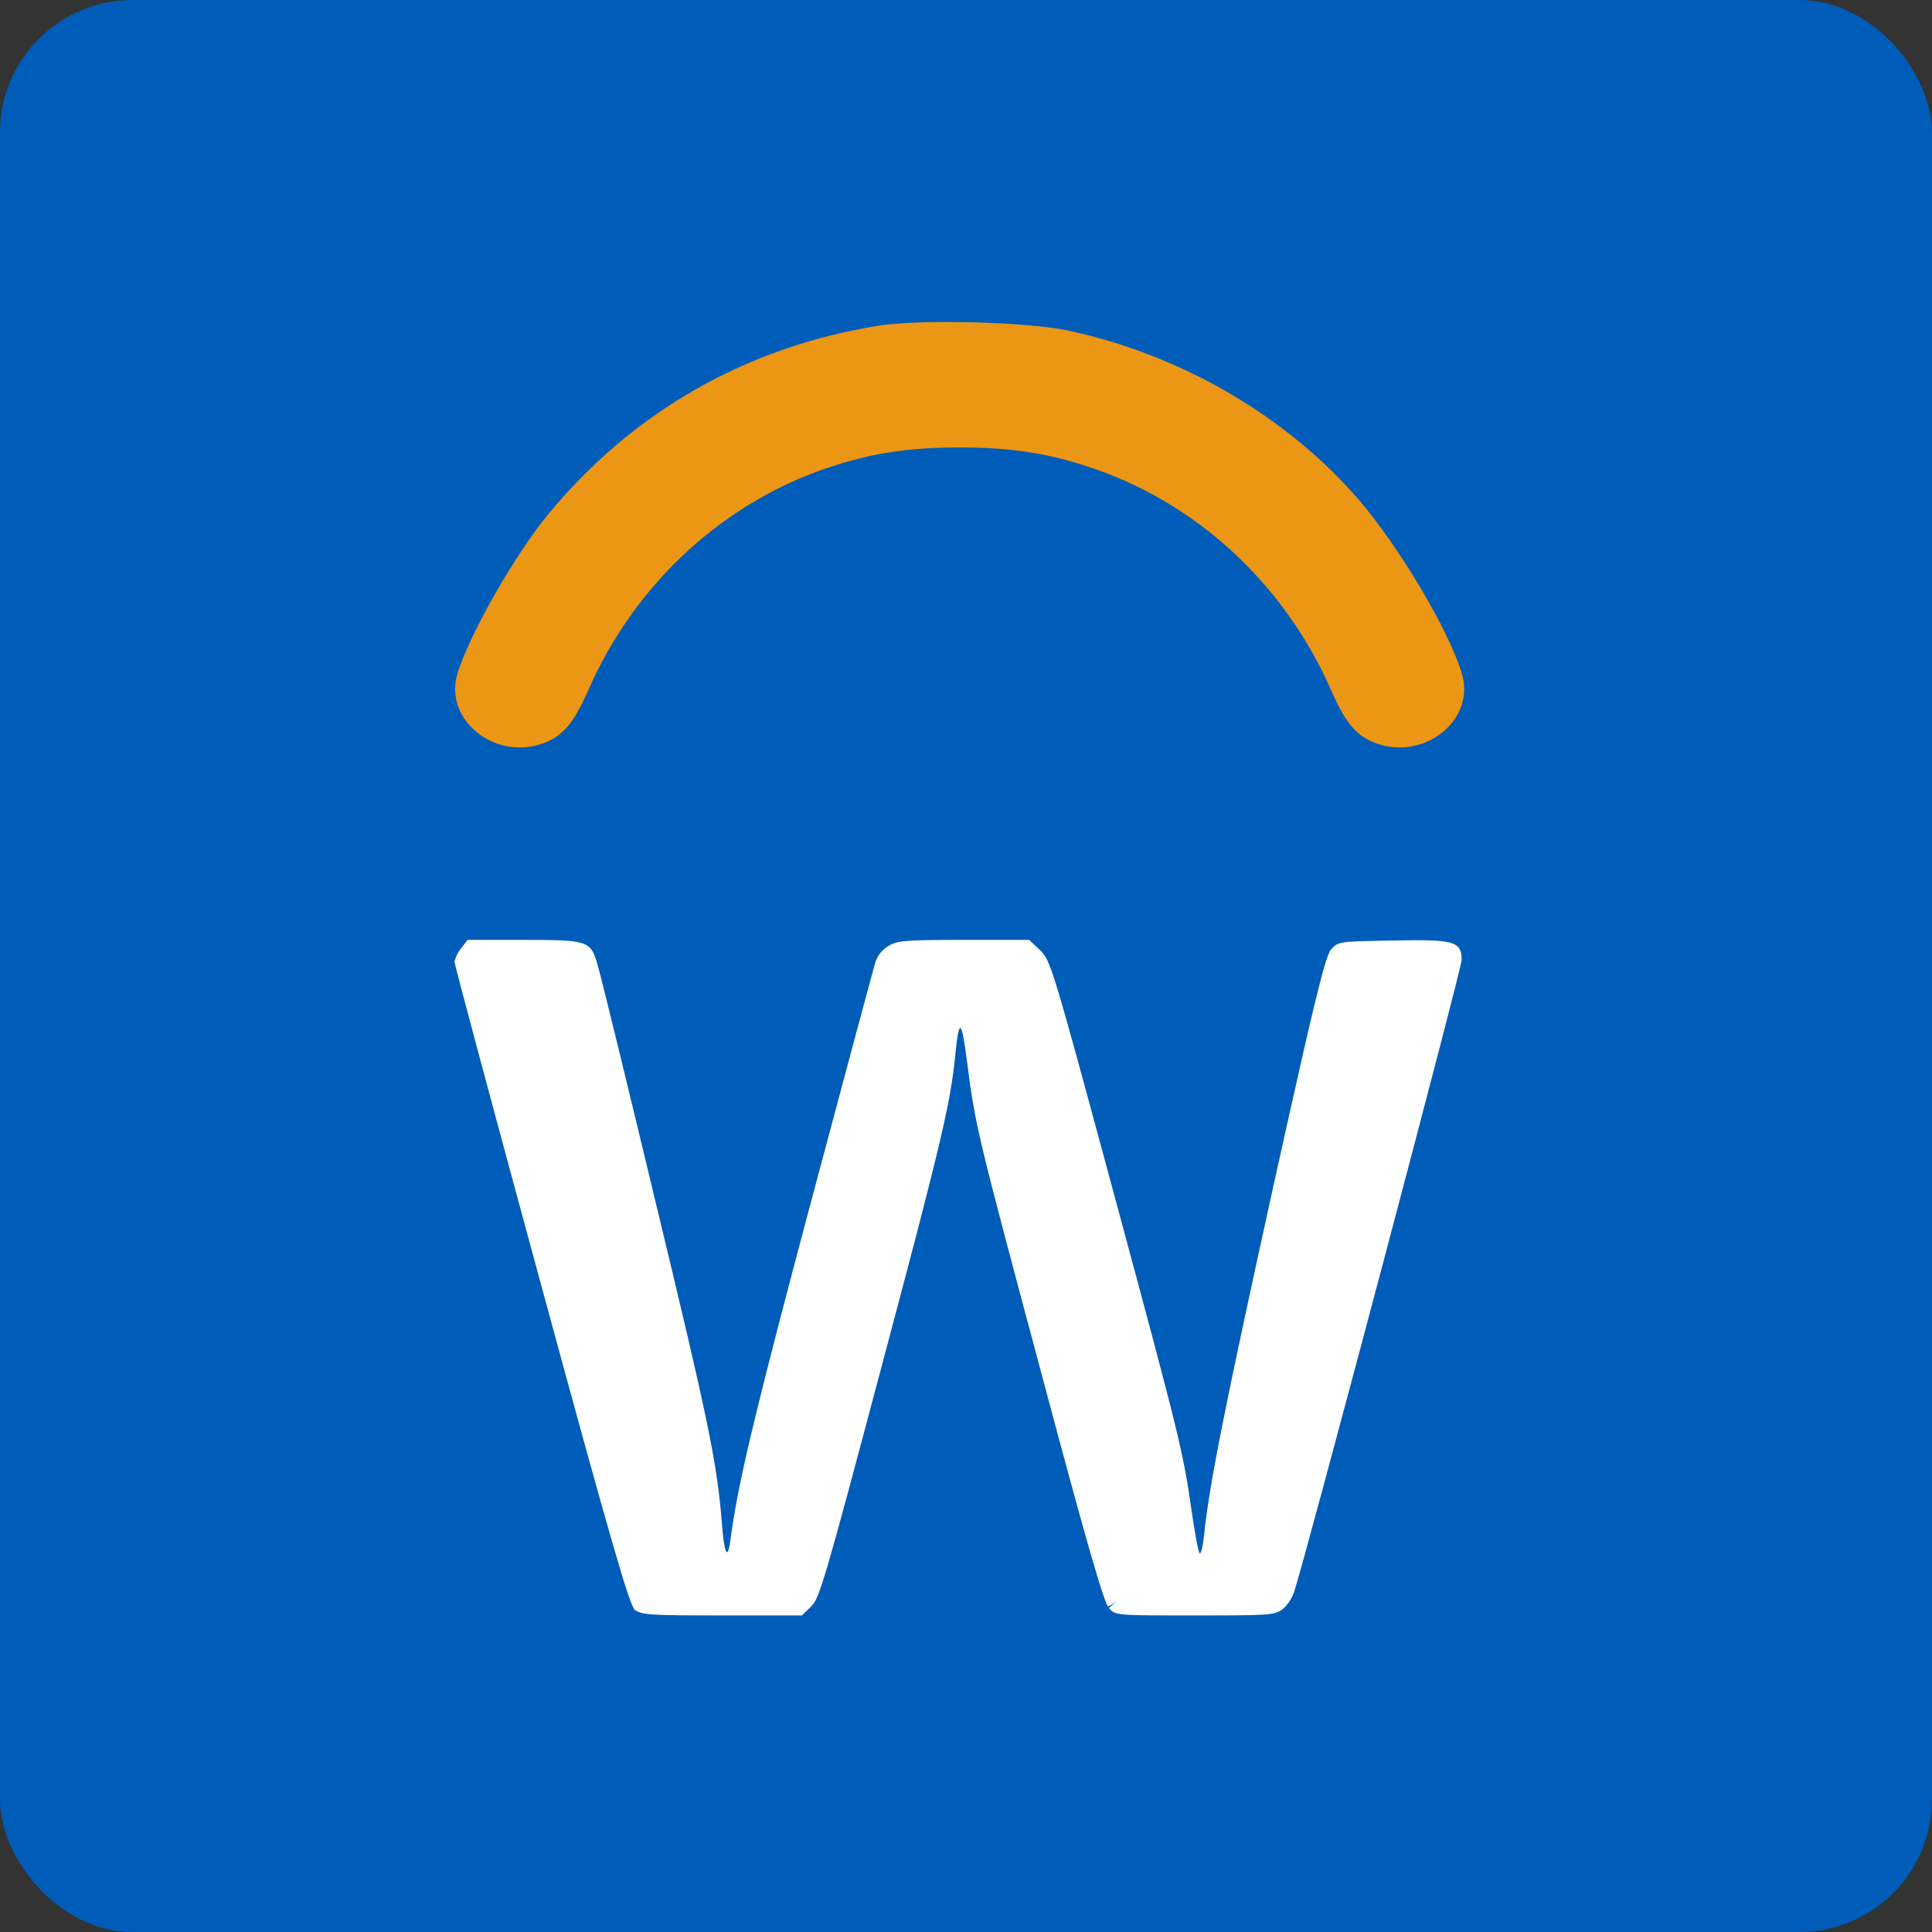
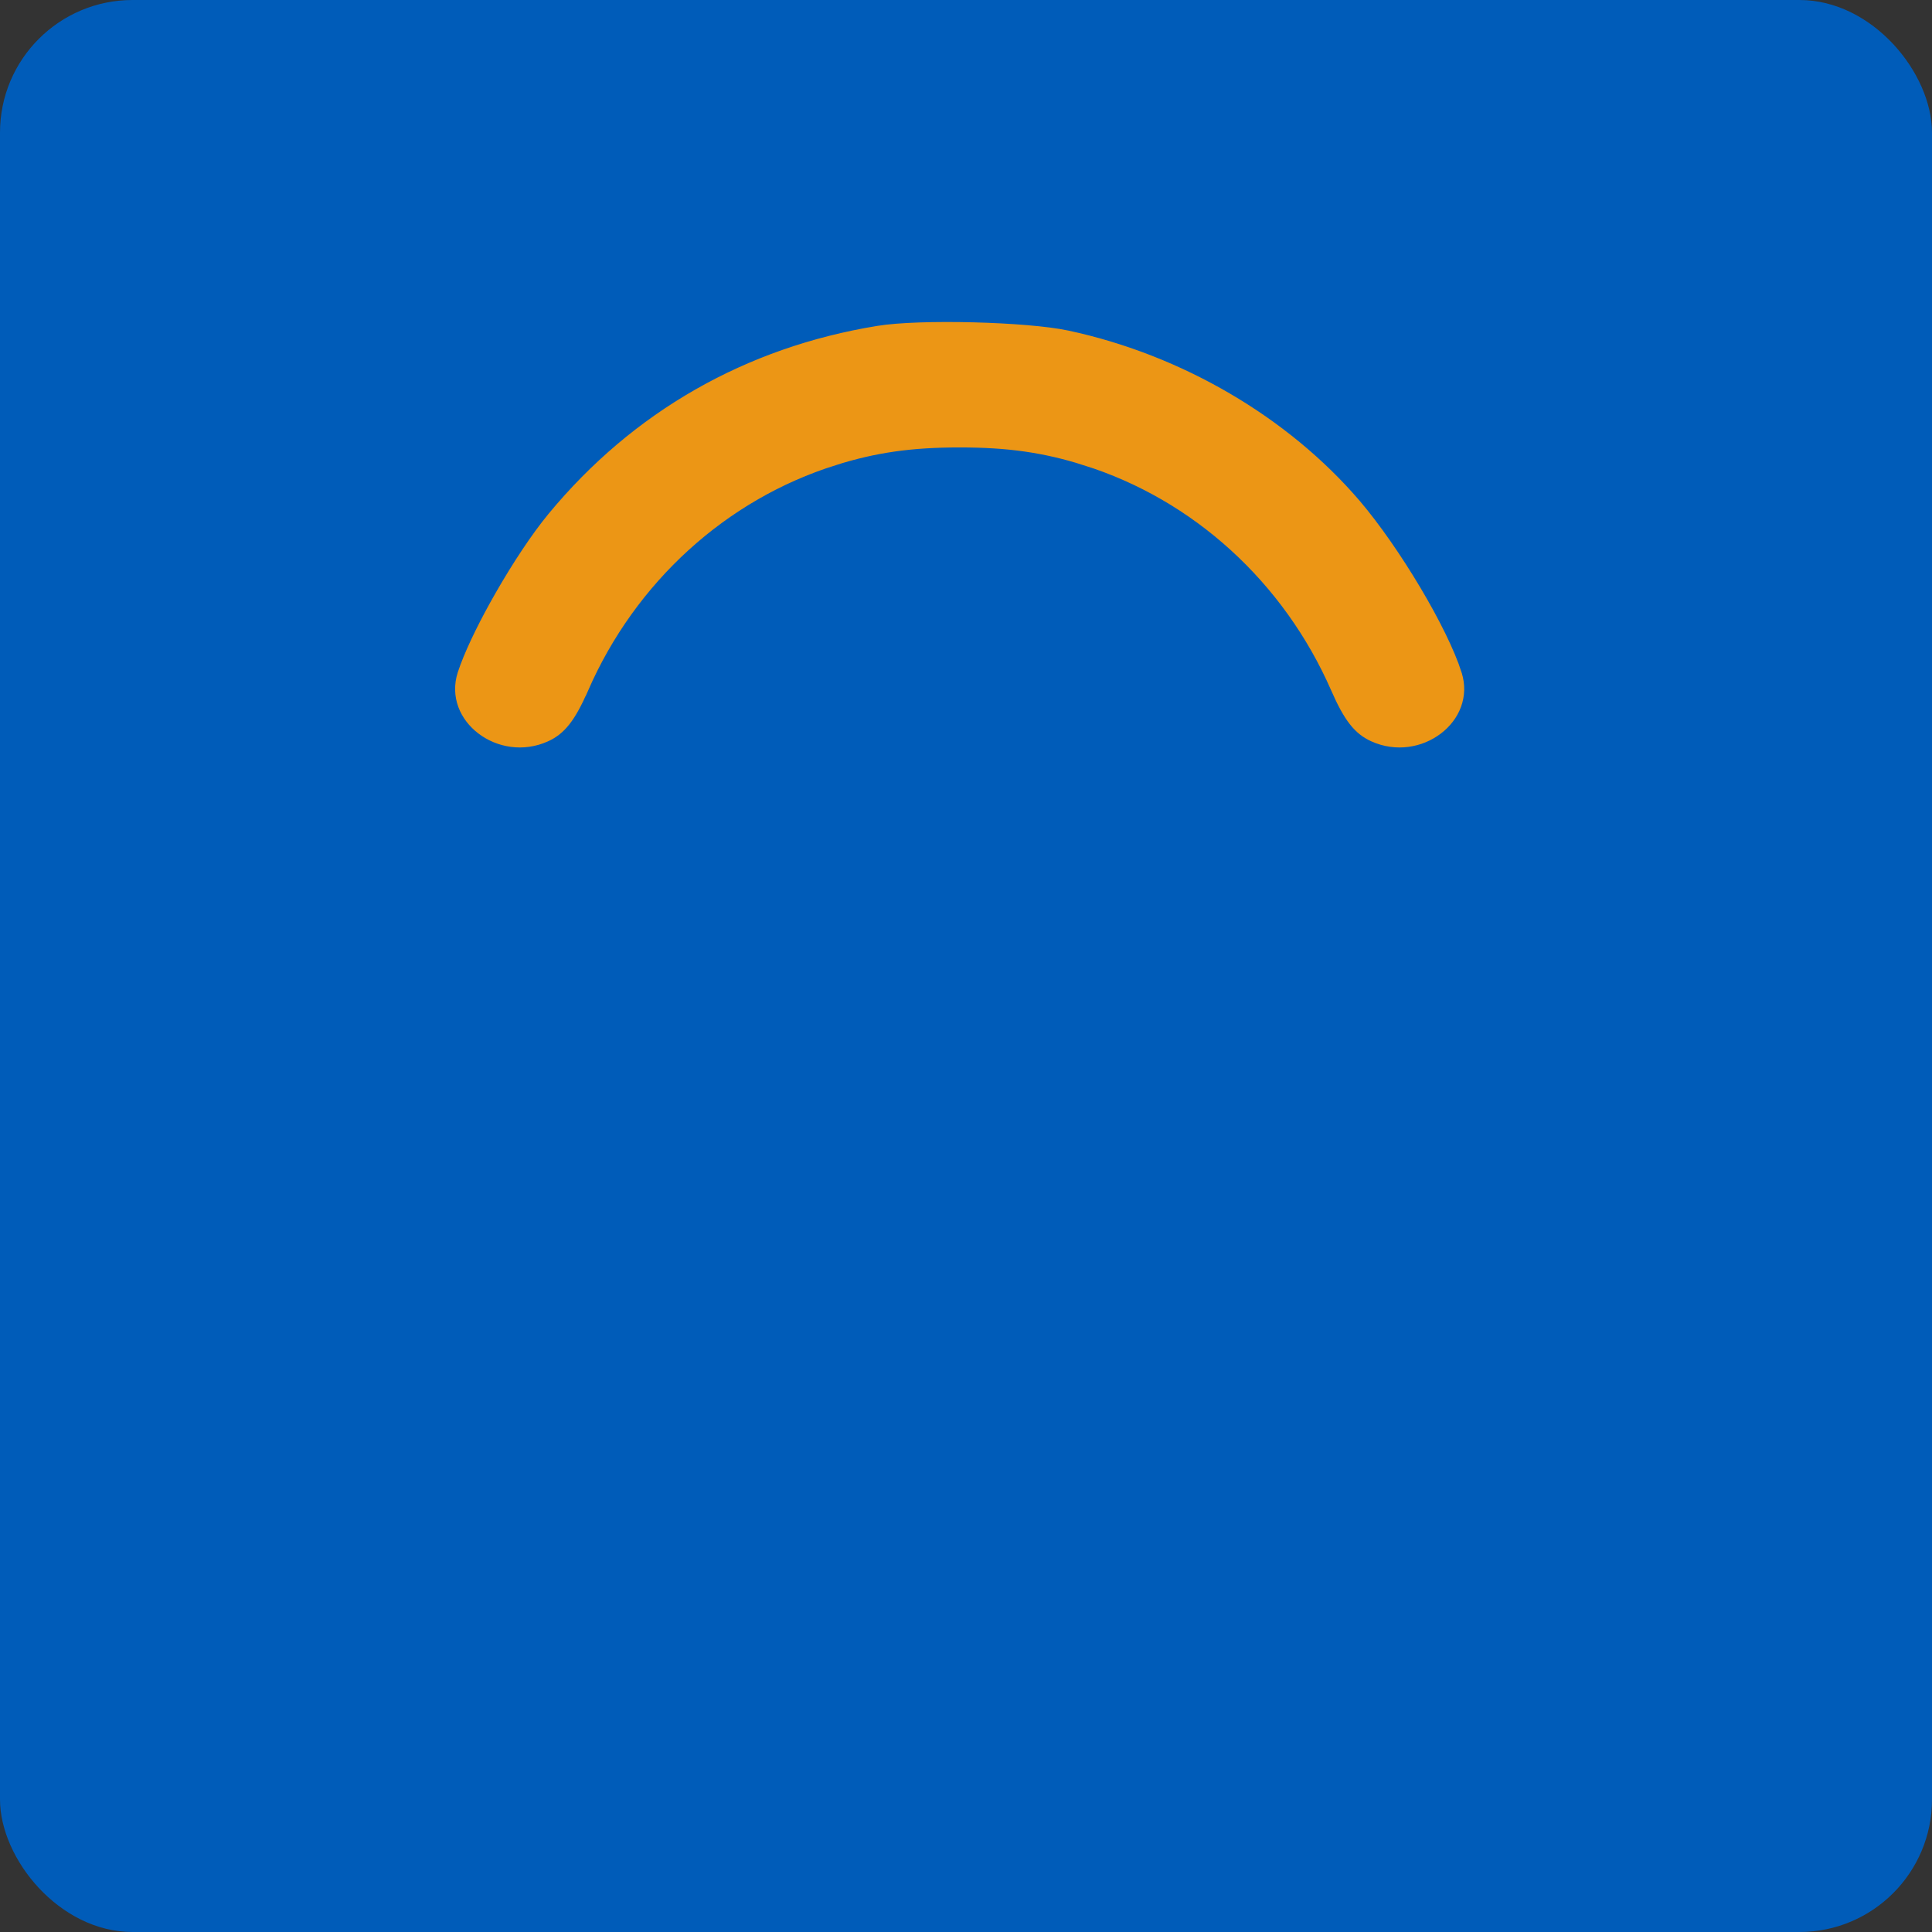
<svg xmlns="http://www.w3.org/2000/svg" width="102" height="102" viewBox="0 0 102 102" fill="none">
  <rect x="0" y="0" width="102" height="102" fill="#333333" stroke="none" />
  <rect width="102" height="102" rx="7" fill="#005CB9" />
  <path d="M72.605 38.683C73.732 39.193 74.933 38.964 75.767 38.33C76.597 37.698 77.021 36.703 76.689 35.657V35.655C76.339 34.544 75.542 32.933 74.557 31.277C73.575 29.627 72.429 27.969 71.402 26.763C67.694 22.434 62.192 19.206 56.31 17.944H56.31C55.275 17.721 53.344 17.567 51.371 17.517C49.398 17.467 47.455 17.524 46.397 17.699H46.395C39.564 18.813 33.723 22.151 29.351 27.44C28.5 28.468 27.491 29.997 26.605 31.544C25.828 32.9 25.163 34.242 24.785 35.249L24.641 35.659C24.309 36.704 24.734 37.699 25.564 38.33C26.396 38.963 27.599 39.193 28.726 38.683C29.433 38.363 29.919 37.793 30.59 36.255L30.591 36.255C33.147 30.411 38.039 25.941 43.981 24.079V24.078C46.153 23.394 48.089 23.122 50.665 23.122C53.242 23.122 55.177 23.394 57.349 24.078L57.348 24.079C63.291 25.94 68.184 30.41 70.74 36.255V36.255C71.411 37.793 71.897 38.363 72.605 38.683Z" fill="#EC9615" stroke="#EC9615" />
-   <path d="M38.1 84.788H42.132L42.47 84.462L42.477 84.454C42.517 84.417 42.584 84.348 42.706 84.056C42.831 83.755 42.996 83.261 43.247 82.406C43.747 80.701 44.566 77.638 46.066 71.993V71.993C49.221 60.157 49.691 58.138 49.935 55.656C49.986 55.151 50.033 54.759 50.083 54.497C50.106 54.375 50.138 54.241 50.185 54.133C50.205 54.09 50.259 53.973 50.378 53.884C50.448 53.832 50.553 53.781 50.687 53.779C50.82 53.777 50.927 53.824 50.998 53.873C51.119 53.958 51.178 54.073 51.198 54.116C51.227 54.174 51.249 54.236 51.266 54.291C51.3 54.403 51.33 54.544 51.36 54.703C51.421 55.027 51.487 55.486 51.562 56.075C51.99 59.384 52.097 59.797 55.517 72.576V72.576C56.675 76.918 57.486 79.897 58.041 81.823C58.319 82.787 58.53 83.481 58.688 83.948C58.766 84.182 58.83 84.351 58.878 84.465C58.902 84.523 58.92 84.559 58.932 84.58C58.945 84.605 58.941 84.593 58.919 84.568L58.928 84.578C59.005 84.667 59.013 84.666 59.026 84.672C59.062 84.689 59.16 84.72 59.434 84.743C59.982 84.788 61.002 84.788 63.083 84.788C65.076 84.788 66.112 84.784 66.702 84.742C66.996 84.721 67.143 84.692 67.228 84.664C67.296 84.643 67.334 84.62 67.406 84.563L67.408 84.562C67.469 84.514 67.56 84.414 67.652 84.278C67.742 84.145 67.808 84.013 67.841 83.918V83.917C68.168 82.91 70.376 74.697 72.509 66.652C73.573 62.636 74.616 58.67 75.394 55.68C75.782 54.185 76.105 52.935 76.329 52.045C76.441 51.6 76.529 51.247 76.588 50.998C76.618 50.874 76.64 50.779 76.654 50.712C76.659 50.689 76.662 50.67 76.665 50.657C76.663 50.443 76.639 50.371 76.625 50.346C76.622 50.34 76.617 50.333 76.598 50.32C76.574 50.304 76.527 50.279 76.436 50.253C76.245 50.2 75.941 50.163 75.449 50.148C74.965 50.133 74.335 50.138 73.51 50.155H73.509C72.069 50.18 71.398 50.193 71.031 50.247C70.862 50.273 70.81 50.3 70.793 50.311C70.77 50.325 70.746 50.347 70.648 50.461L70.647 50.464L70.652 50.457C70.651 50.46 70.633 50.49 70.601 50.568C70.56 50.665 70.509 50.808 70.445 51.015C70.319 51.428 70.152 52.059 69.923 52.998C69.58 54.406 69.104 56.49 68.423 59.542L67.672 62.93C65.153 74.376 64.328 78.508 64.064 81.121L64.064 81.128L64.005 81.554C63.983 81.685 63.96 81.803 63.935 81.902C63.913 81.992 63.881 82.104 63.834 82.197C63.818 82.229 63.76 82.342 63.637 82.424C63.563 82.474 63.443 82.525 63.294 82.509C63.146 82.493 63.04 82.419 62.98 82.359C62.906 82.285 62.871 82.204 62.863 82.186C62.848 82.152 62.837 82.12 62.828 82.093C62.81 82.039 62.793 81.975 62.777 81.909C62.745 81.776 62.709 81.6 62.671 81.397C62.594 80.989 62.506 80.449 62.422 79.878V79.875C61.977 76.746 61.804 76.031 58.284 63.002C56.683 57.072 55.86 54.037 55.367 52.415C55.12 51.601 54.963 51.171 54.842 50.916C54.735 50.692 54.664 50.619 54.558 50.519L54.135 50.121H50.884C49.309 50.121 48.454 50.13 47.932 50.174C47.44 50.215 47.305 50.283 47.148 50.38H47.147C46.909 50.527 46.75 50.738 46.665 51.04L46.664 51.042L45.581 55.054C44.959 57.371 44.125 60.482 43.233 63.833C40.512 74.046 39.56 77.965 39.14 80.785L39.062 81.337C39.026 81.625 38.98 81.878 38.914 82.045C38.896 82.09 38.867 82.154 38.82 82.217C38.78 82.271 38.675 82.396 38.487 82.434C38.267 82.478 38.1 82.376 38.016 82.297C37.94 82.226 37.898 82.147 37.877 82.103C37.798 81.939 37.75 81.686 37.713 81.429C37.672 81.147 37.635 80.778 37.602 80.329C37.355 77.293 36.9 75.068 34.164 63.74V63.739C32.611 57.257 31.233 51.618 31.089 51.154L31.087 51.145L31.084 51.136C30.989 50.786 30.928 50.6 30.855 50.477C30.802 50.39 30.742 50.331 30.593 50.279C30.413 50.216 30.127 50.172 29.635 50.148C29.15 50.124 28.512 50.121 27.65 50.121H24.93L24.746 50.36L24.74 50.368C24.665 50.462 24.598 50.571 24.552 50.668C24.531 50.712 24.515 50.749 24.507 50.776C24.508 50.78 24.51 50.785 24.511 50.789C24.526 50.852 24.548 50.944 24.578 51.065C24.639 51.306 24.729 51.653 24.846 52.096C25.078 52.982 25.416 54.247 25.831 55.796C26.247 57.346 26.741 59.18 27.288 61.205L29.065 67.757C30.907 74.533 32.069 78.746 32.806 81.293C33.174 82.568 33.434 83.419 33.618 83.963C33.711 84.236 33.781 84.422 33.833 84.542C33.851 84.583 33.865 84.612 33.875 84.632C33.933 84.663 34.083 84.71 34.541 84.74C35.154 84.78 36.201 84.788 38.1 84.788Z" fill="white" stroke="white" />
</svg>